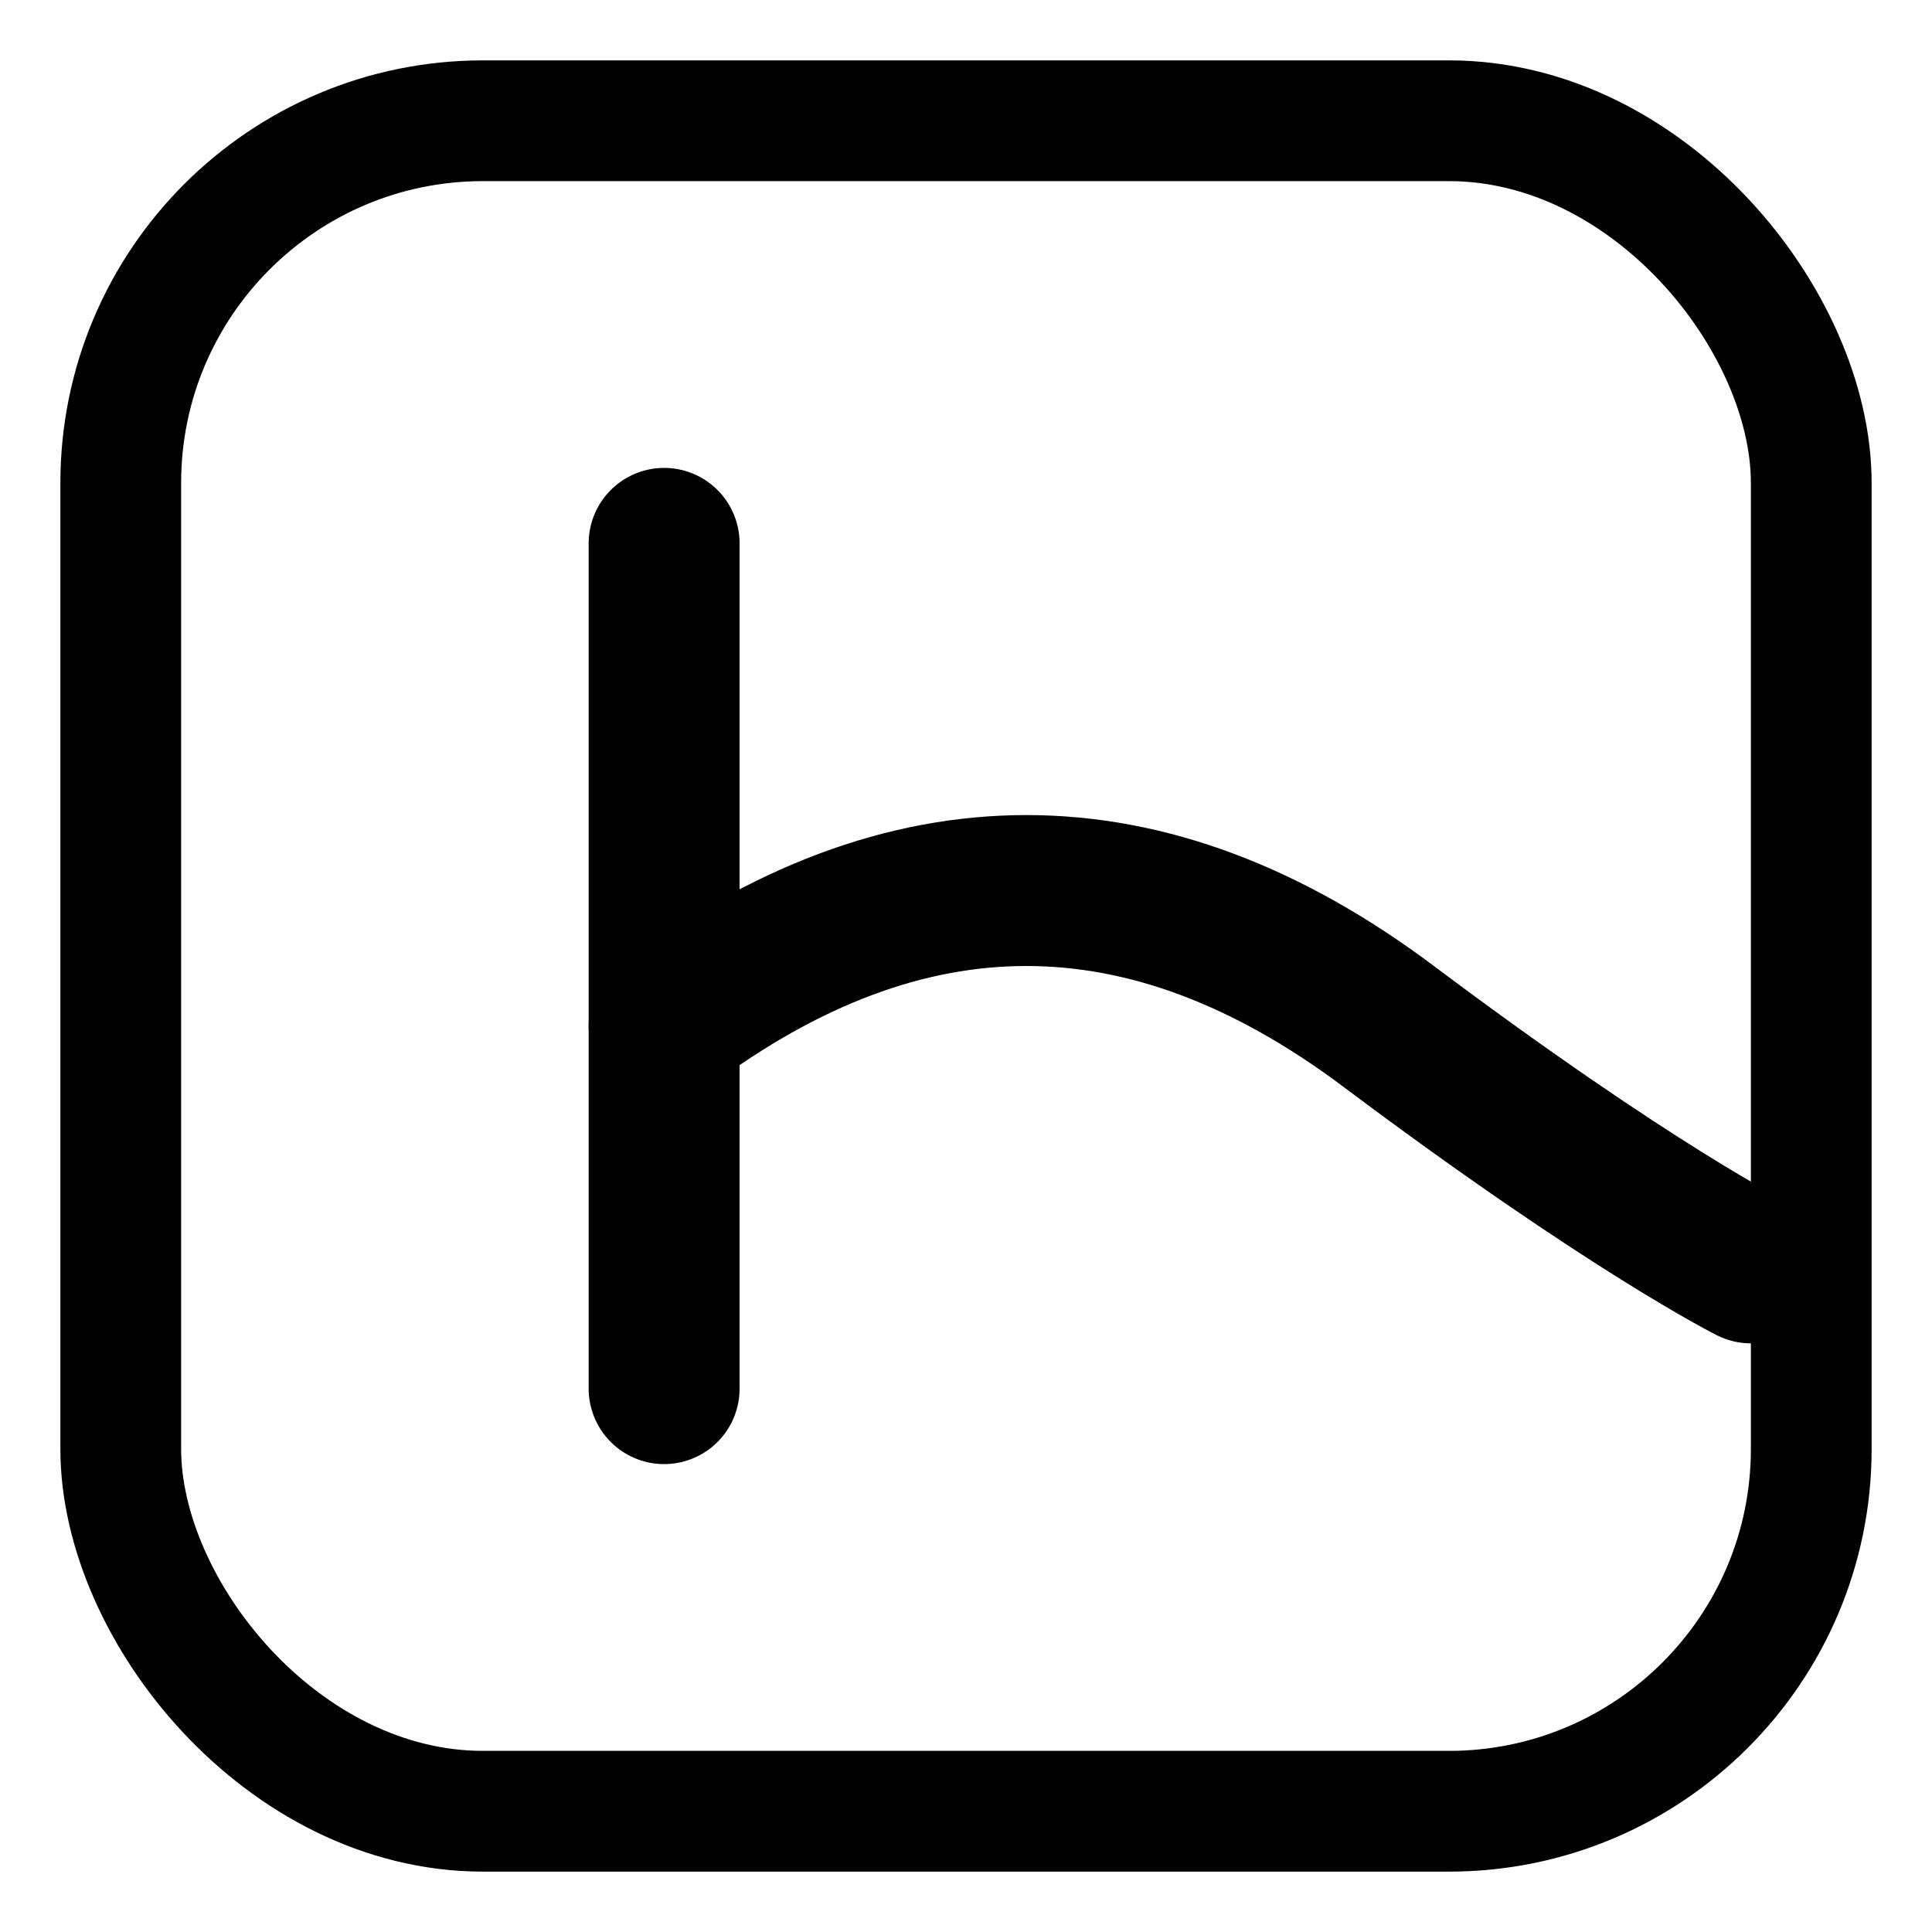
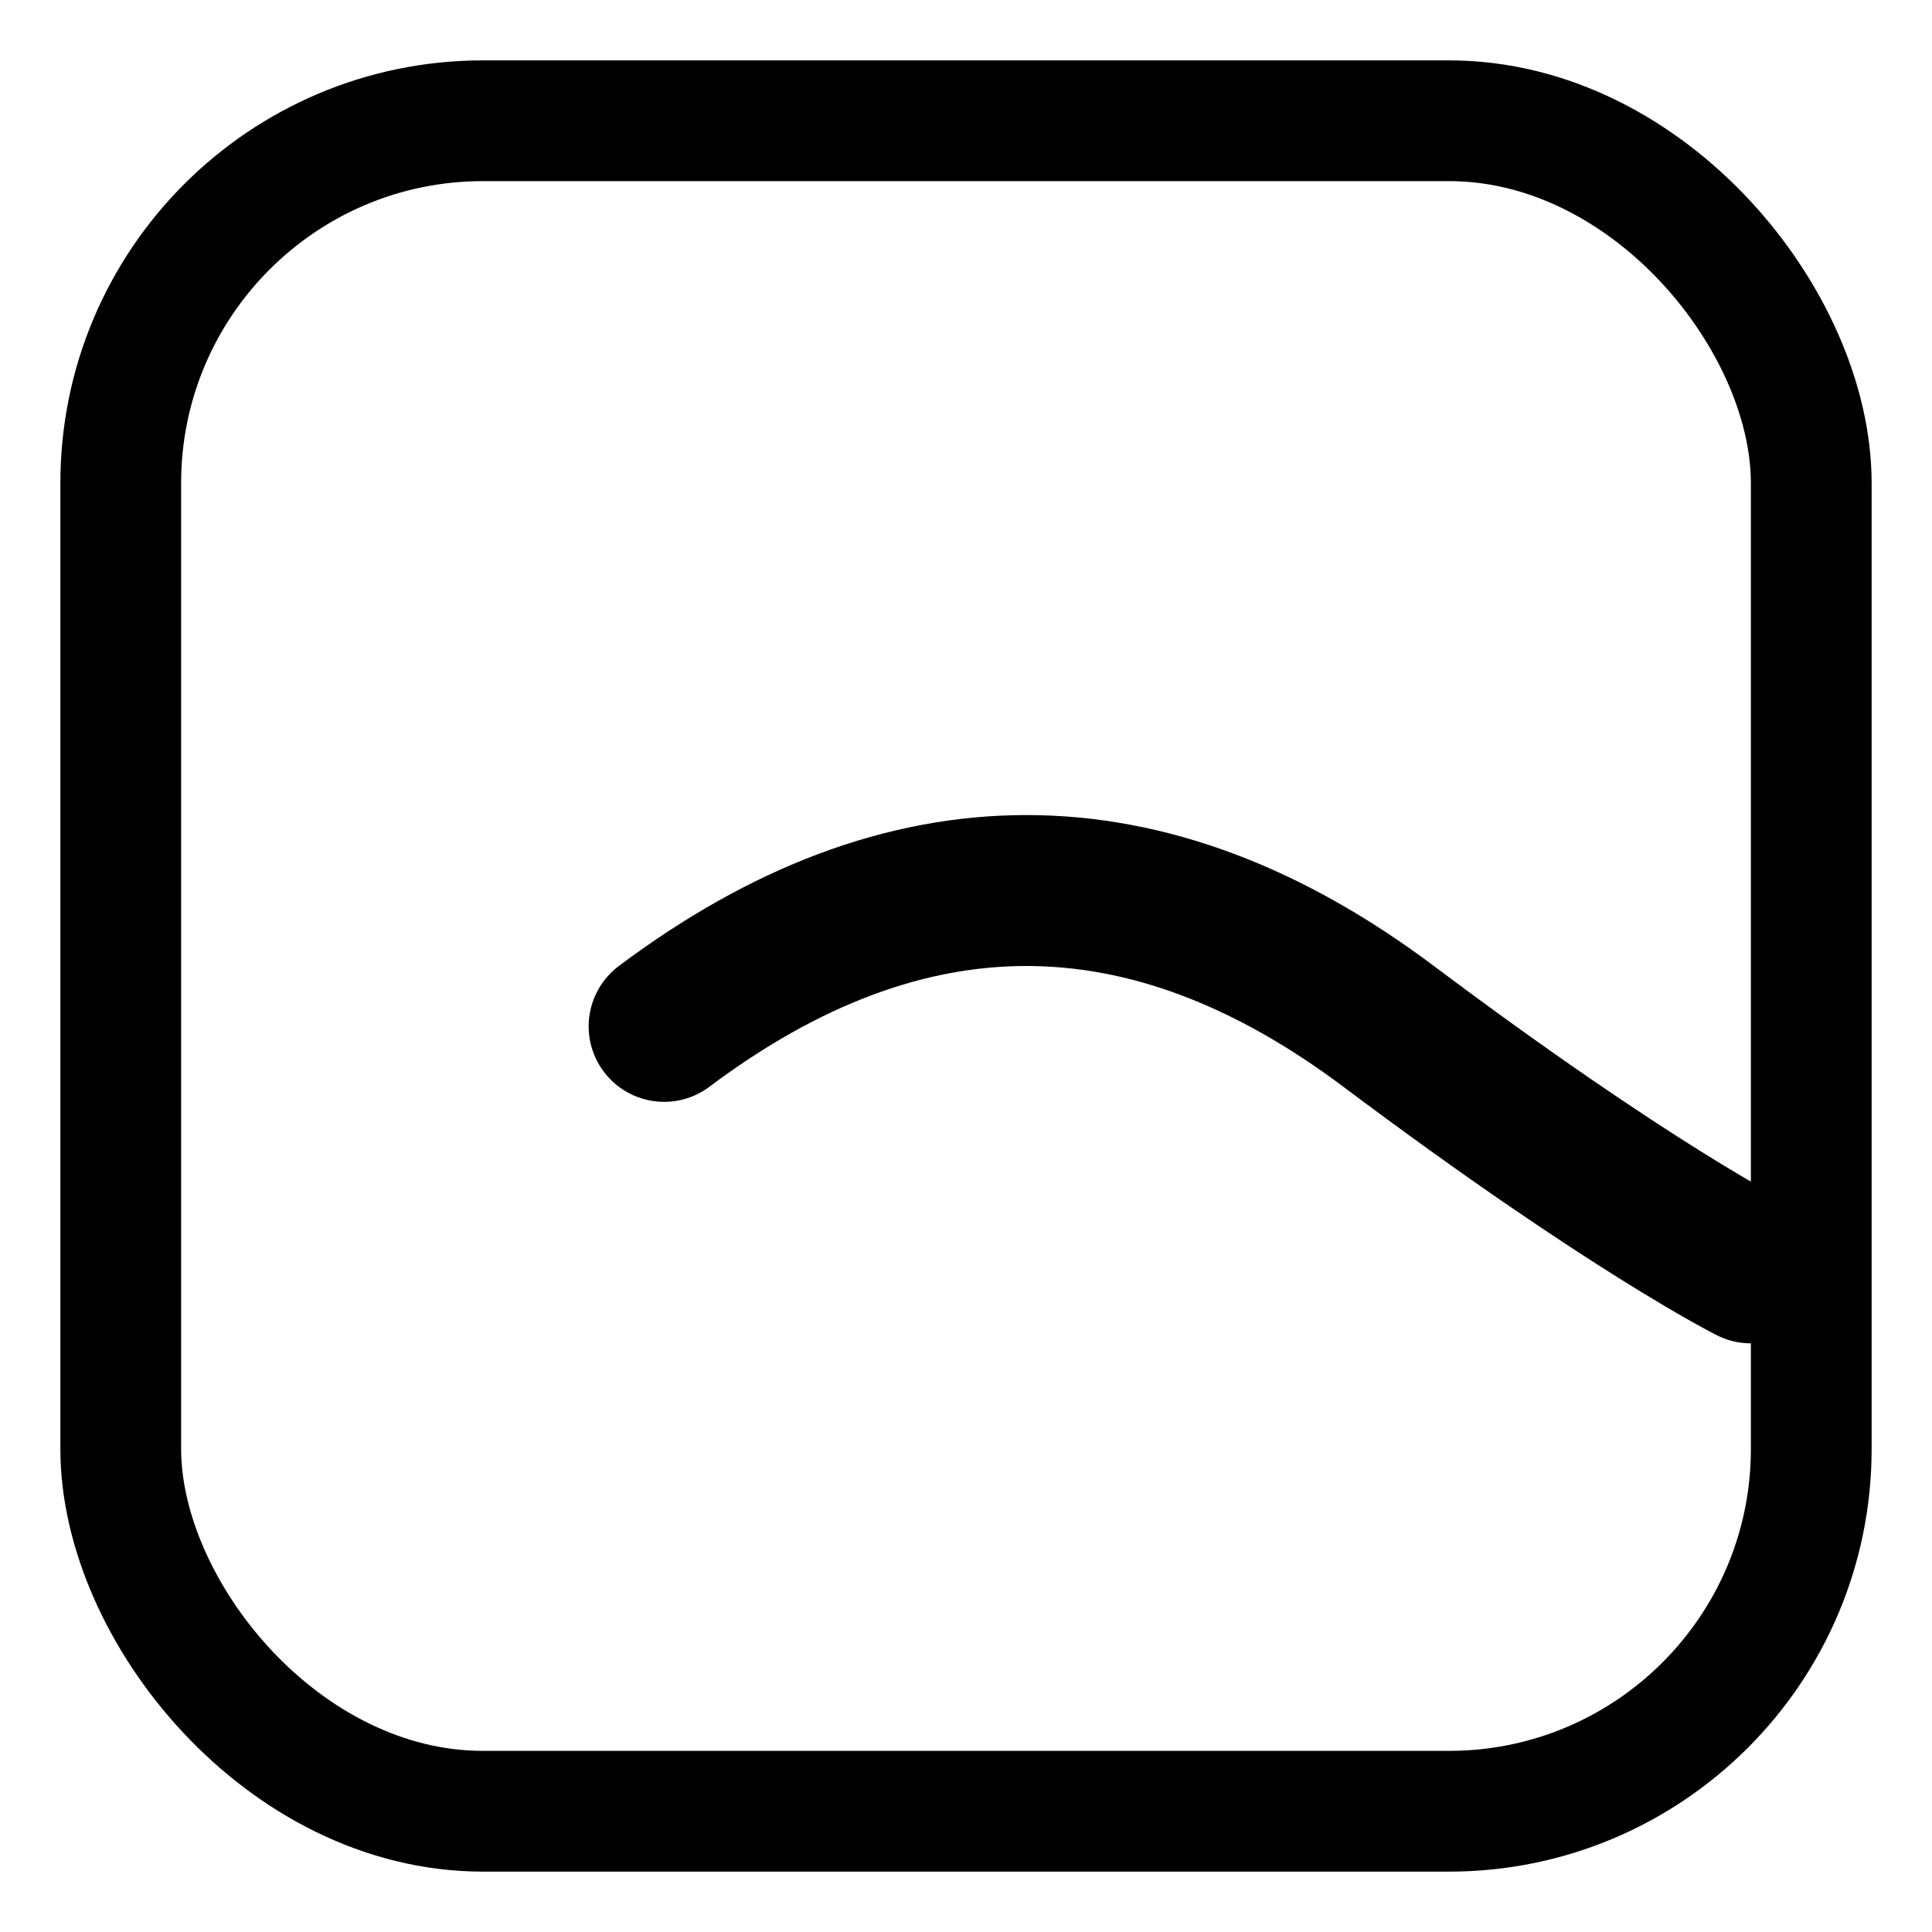
<svg xmlns="http://www.w3.org/2000/svg" viewBox="0 0 64 64">
  <rect x="4" y="4" width="56" height="56" rx="12" fill="none" stroke="hsl(23, 86%, 48%)" stroke-width="4" />
-   <path d="M22 18 L22 46" stroke="hsl(23, 86%, 48%)" stroke-width="5" stroke-linecap="round" />
  <path d="M22 34 C30 28, 38 28, 46 34 S58 42, 58 42" fill="none" stroke="hsl(23, 86%, 48%)" stroke-width="5" stroke-linecap="round" />
</svg>